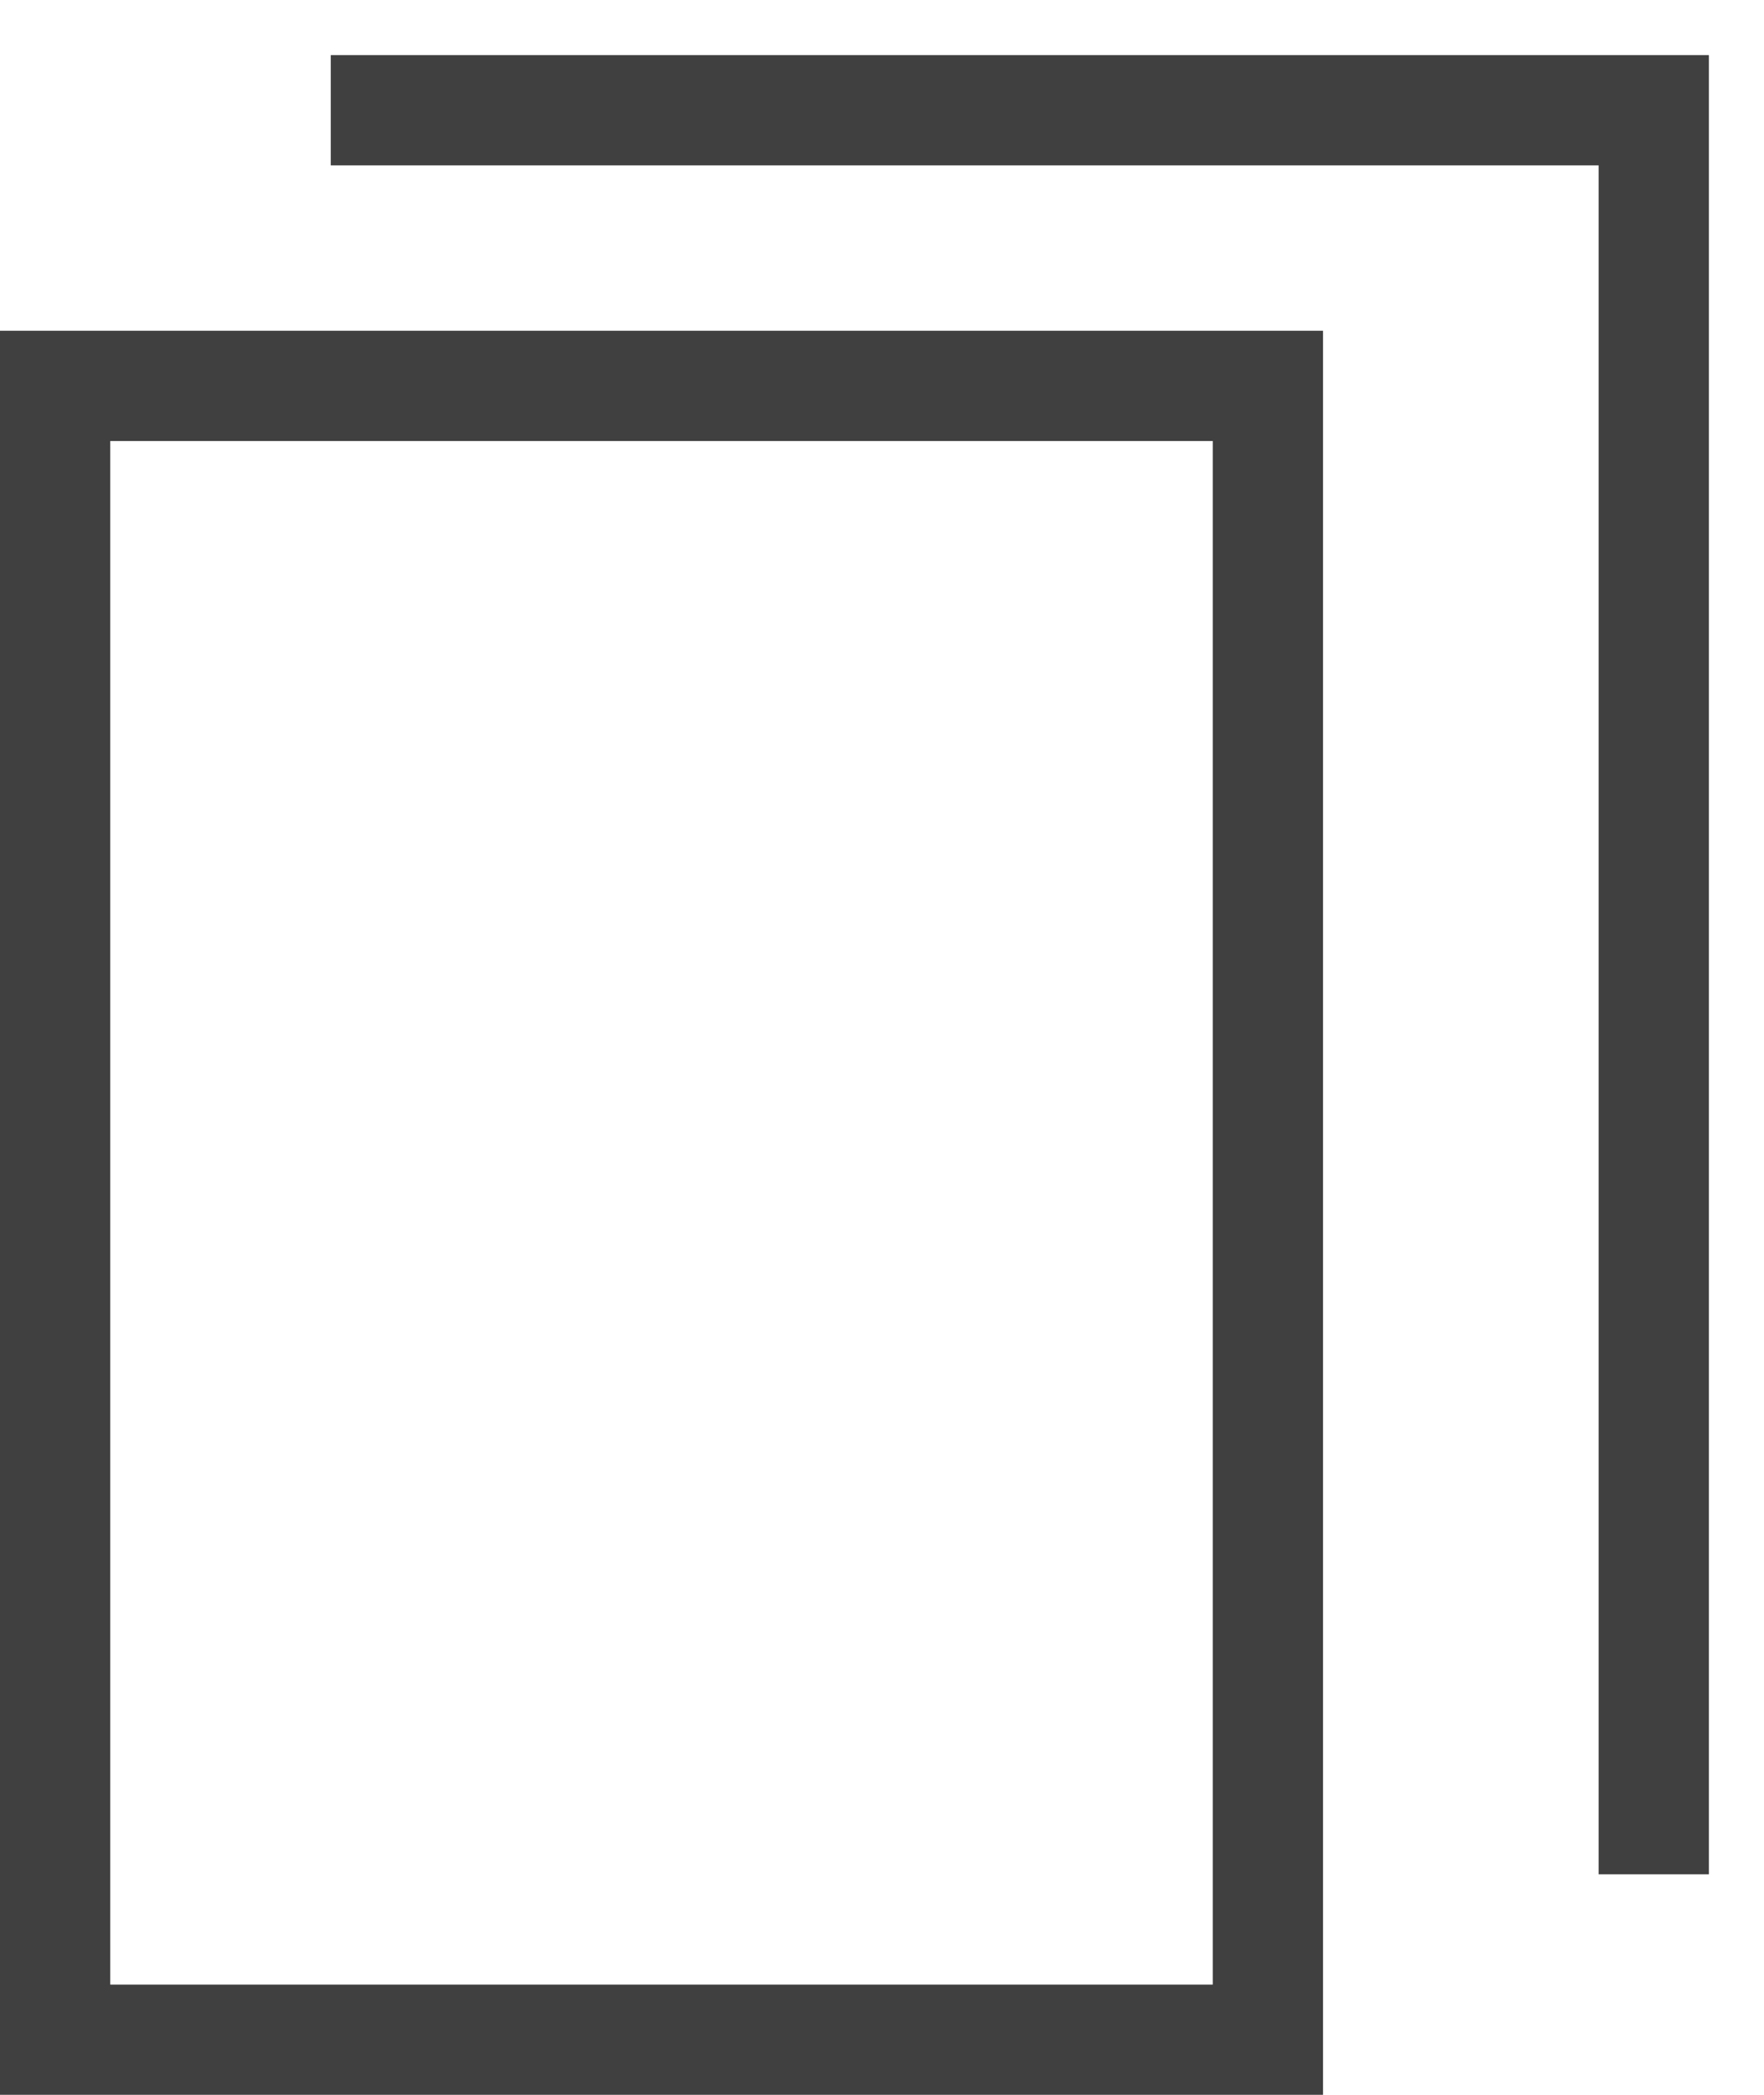
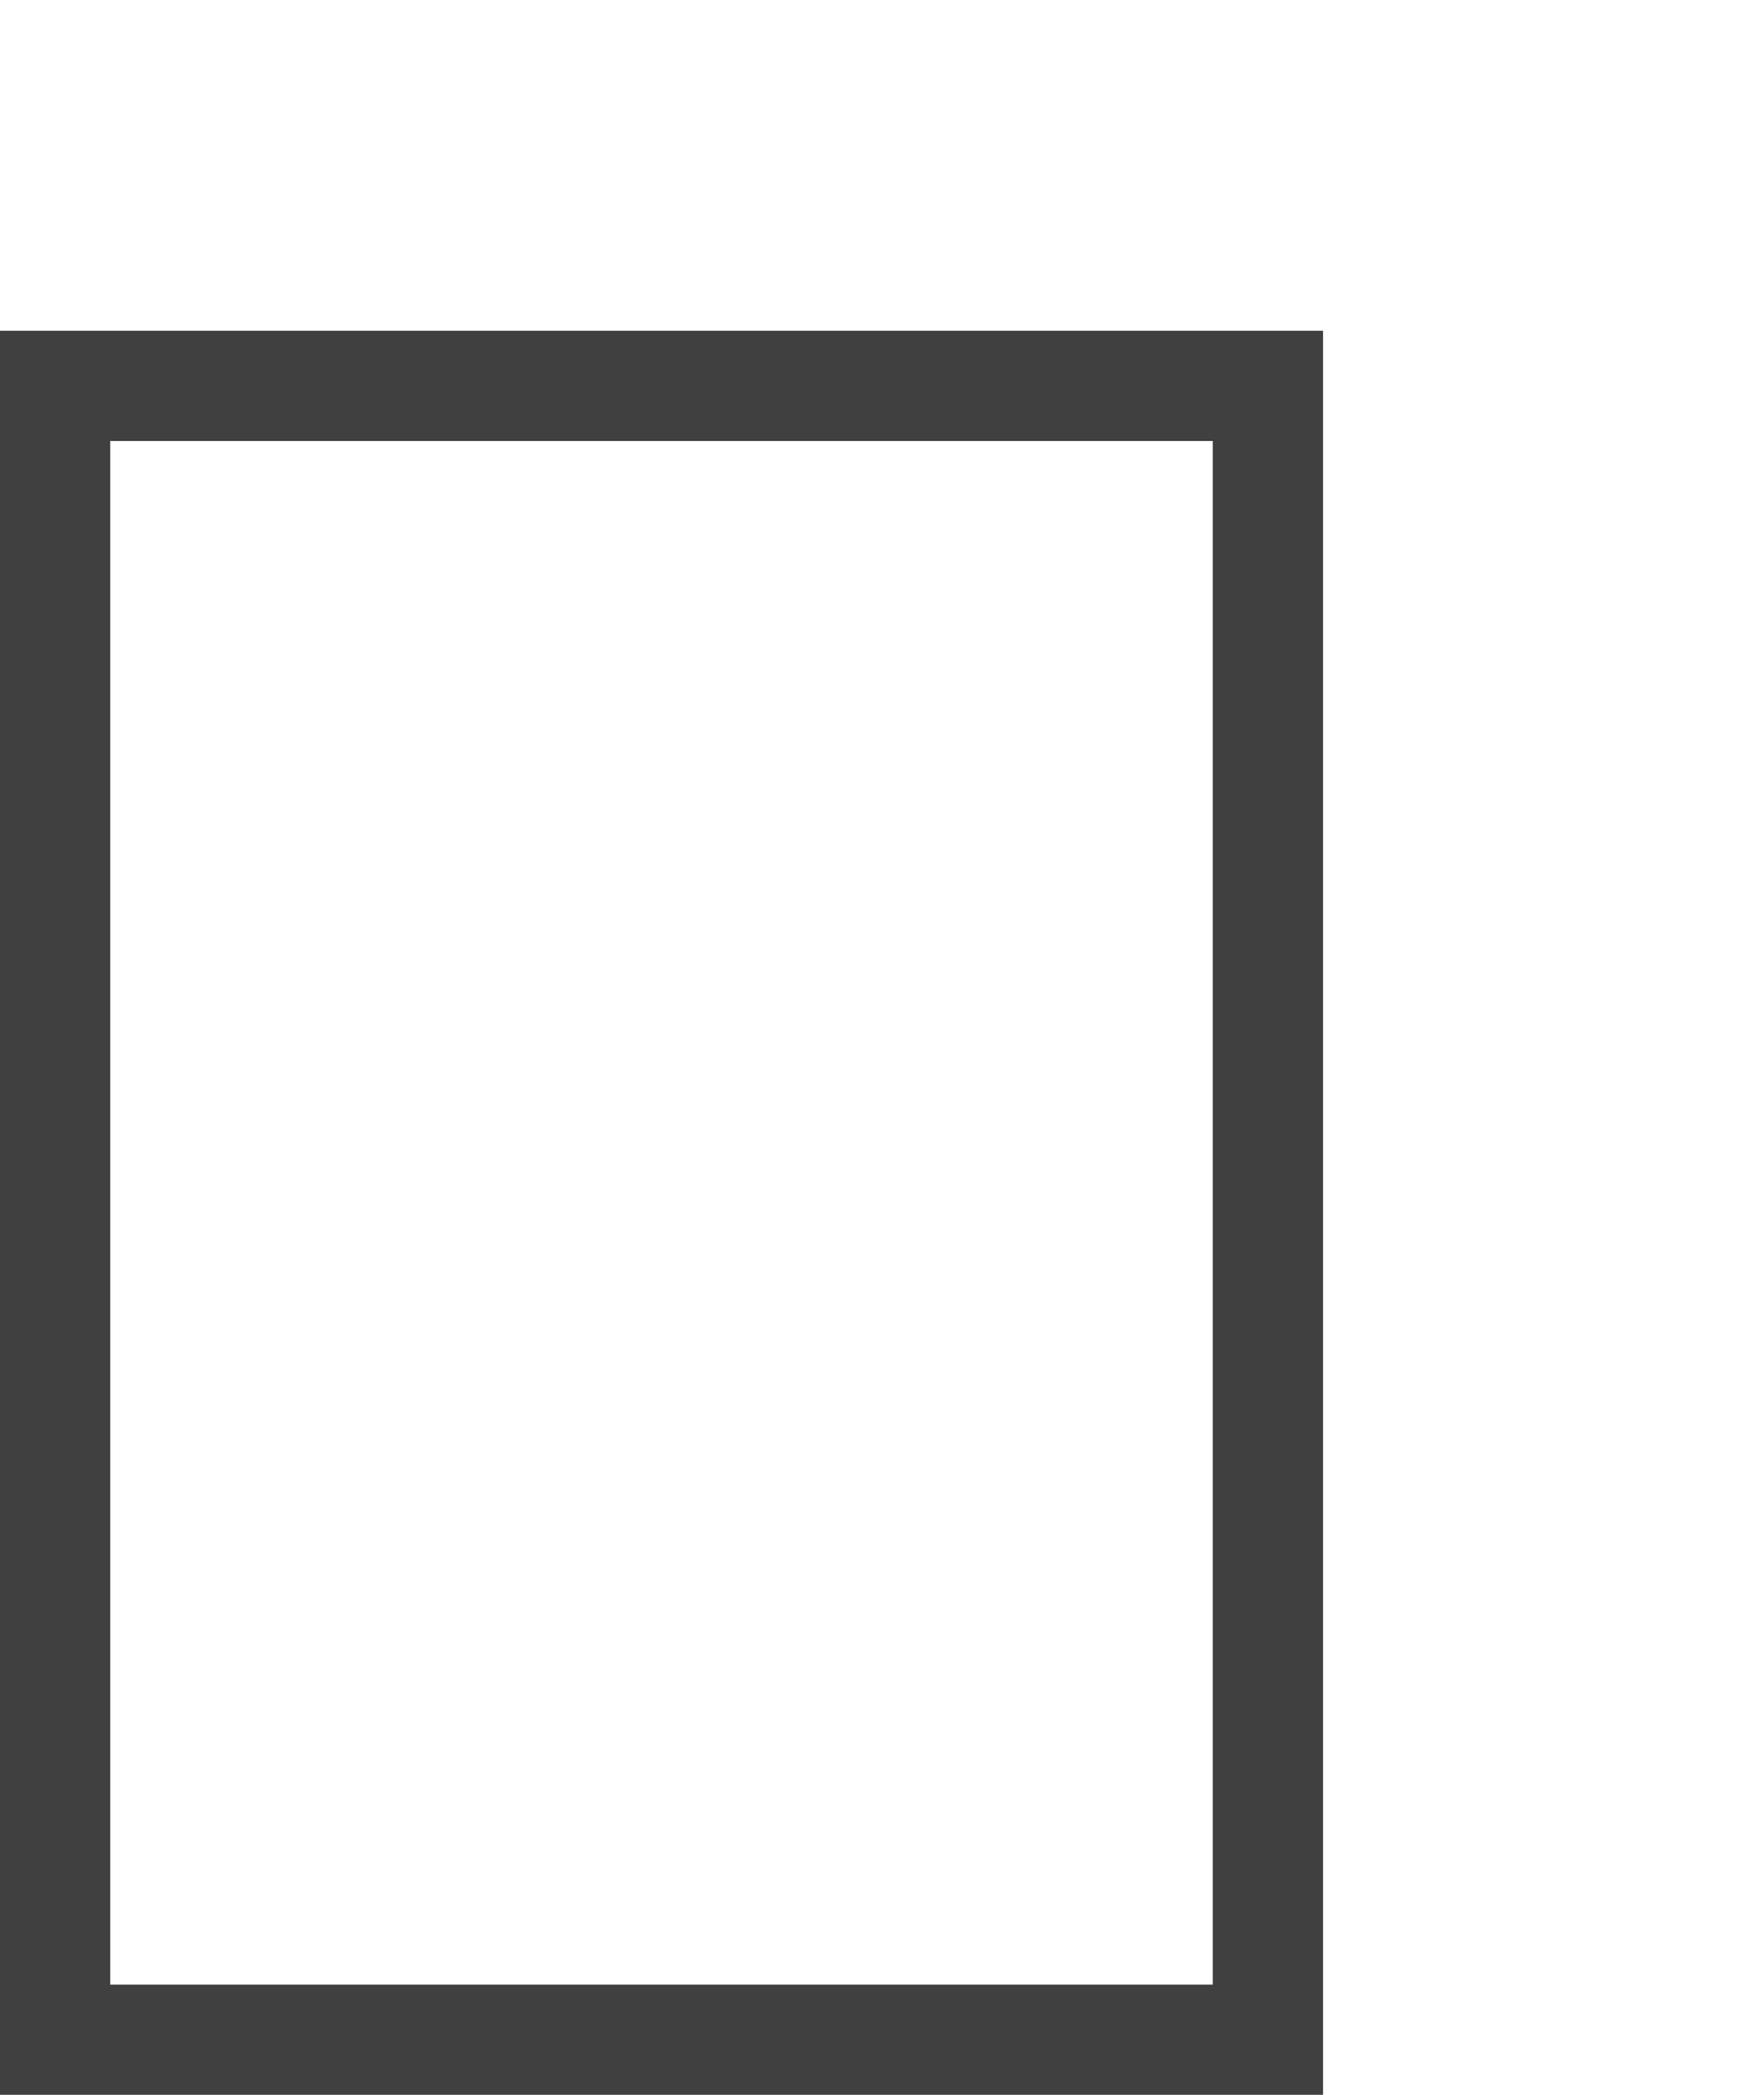
<svg xmlns="http://www.w3.org/2000/svg" width="16" height="19" viewBox="0 0 16 19" fill="none">
  <g id="Group 1171276692">
    <rect id="Rectangle 124" x="0.5" y="3.5" width="11" height="15" stroke="black" stroke-opacity="0.75" />
-     <path id="Rectangle 125" d="M3 1H15V17" stroke="black" stroke-opacity="0.75" />
  </g>
</svg>